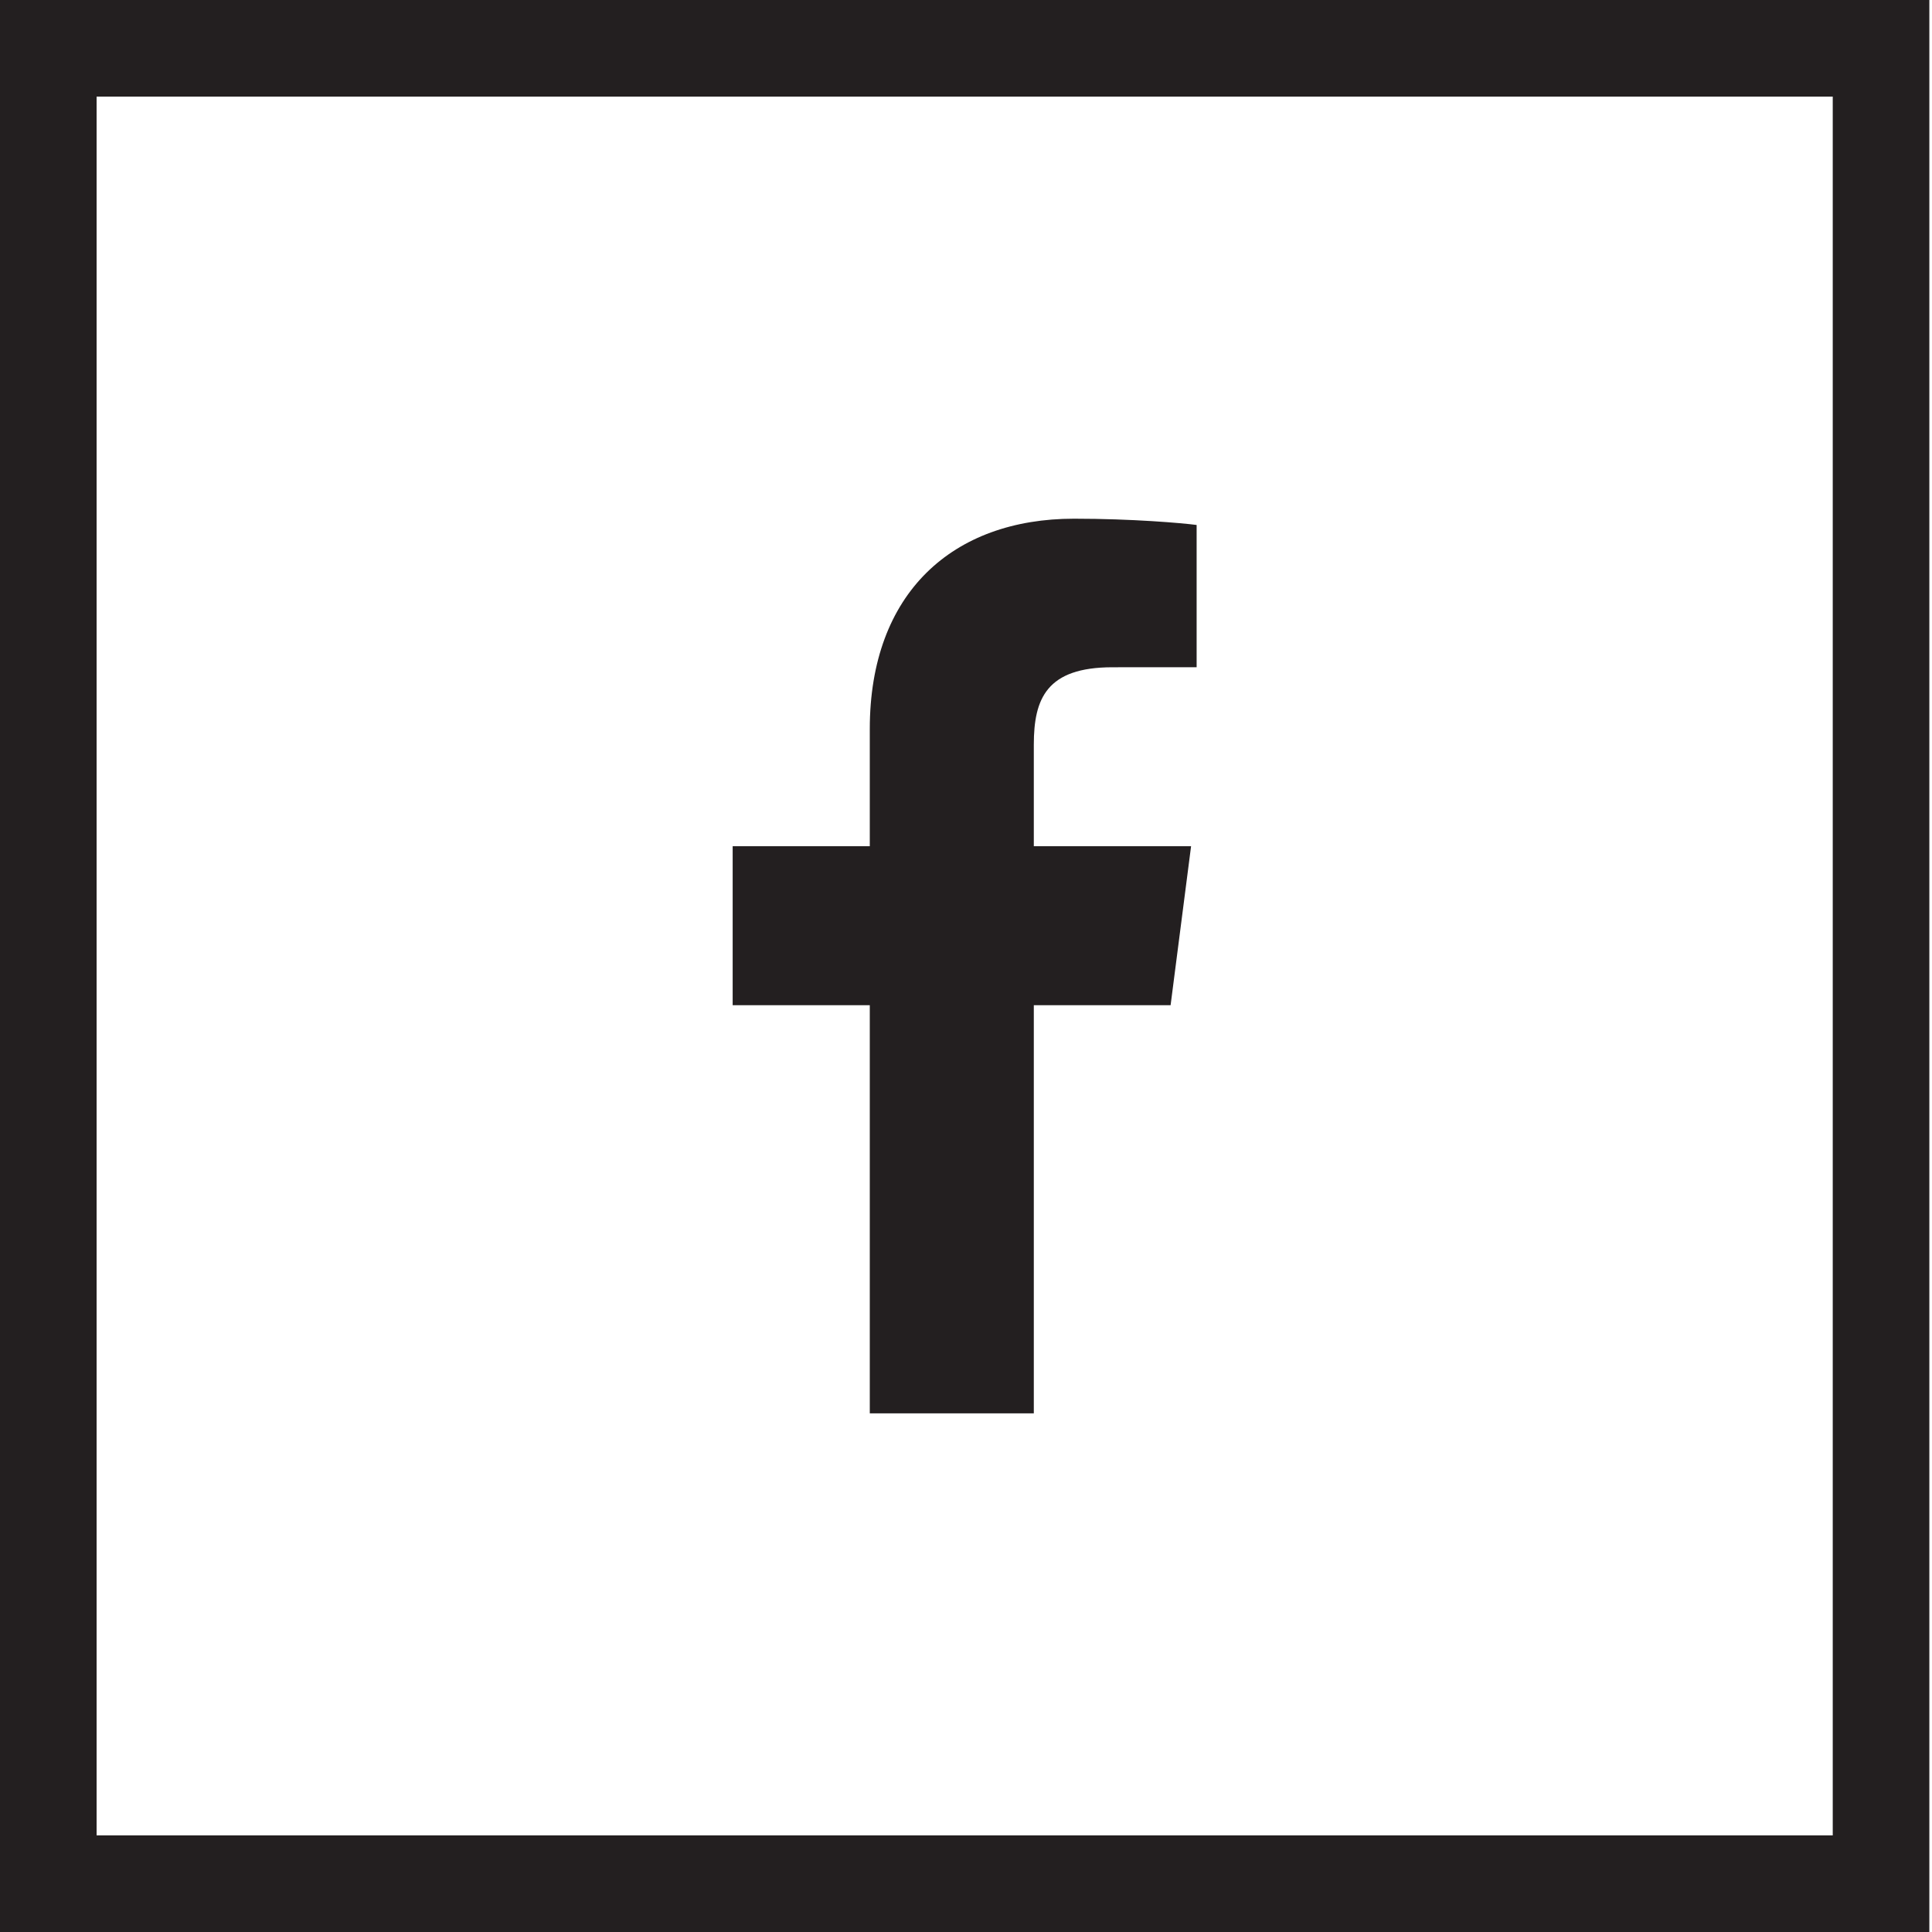
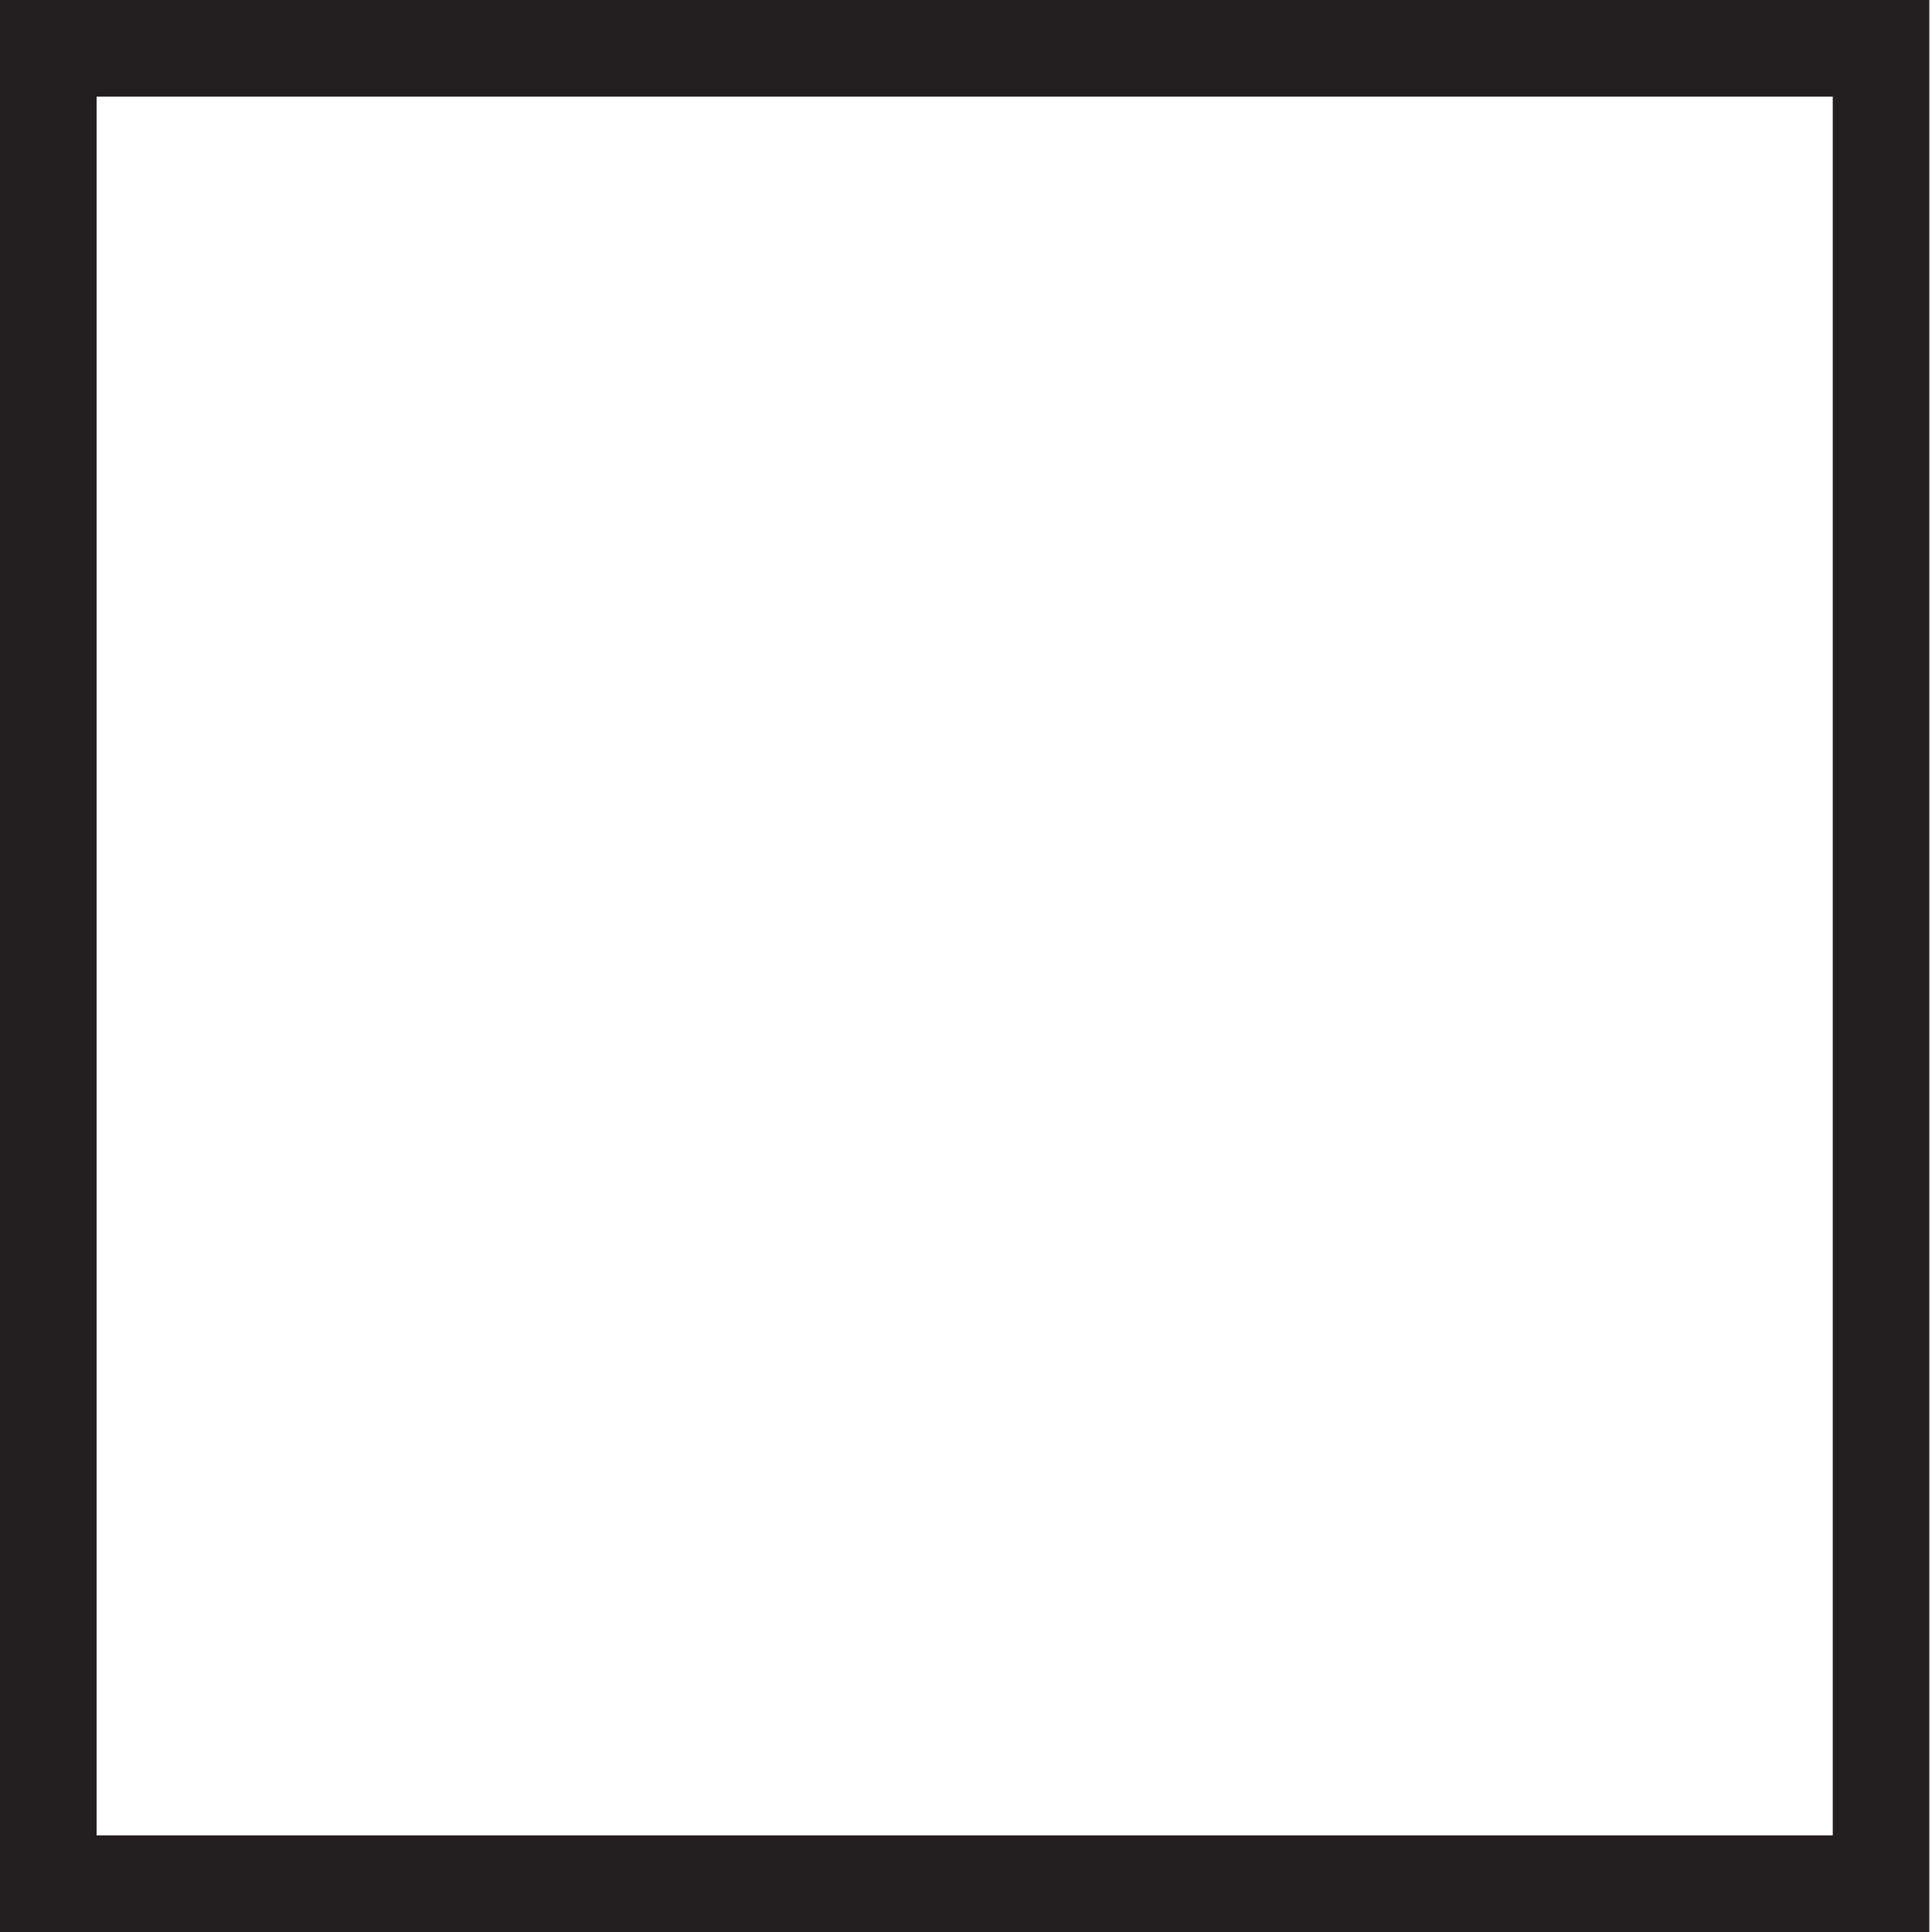
<svg xmlns="http://www.w3.org/2000/svg" xmlns:xlink="http://www.w3.org/1999/xlink" version="1.1" id="Ebene_1" x="0px" y="0px" width="40px" height="40px" viewBox="0 0 40 40" enable-background="new 0 0 40 40" xml:space="preserve">
  <g>
    <defs>
      <rect id="SVGID_1_" width="39.945" height="40" />
    </defs>
    <clipPath id="SVGID_2_">
      <use xlink:href="#SVGID_1_" overflow="visible" />
    </clipPath>
    <rect x="1" y="1" clip-path="url(#SVGID_2_)" fill="none" stroke="#231F20" stroke-width="2" stroke-miterlimit="10" width="37.945" height="38" />
-     <path clip-path="url(#SVGID_2_)" fill="#231F20" d="M21.404,29.262v-8.45h2.832l0.424-3.292h-3.256v-2.102   c0-0.954,0.264-1.603,1.63-1.603l1.741-0.001v-2.945c-0.301-0.04-1.335-0.13-2.537-0.13c-2.511,0-4.23,1.535-4.23,4.353v2.428   h-2.839v3.292h2.839v8.45H21.404z" />
  </g>
  <g>
</g>
  <g>
</g>
  <g>
</g>
  <g>
</g>
  <g>
</g>
  <g>
</g>
  <g>
</g>
  <g>
</g>
  <g>
</g>
  <g>
</g>
  <g>
</g>
  <g>
</g>
  <g>
</g>
  <g>
</g>
  <g>
</g>
</svg>